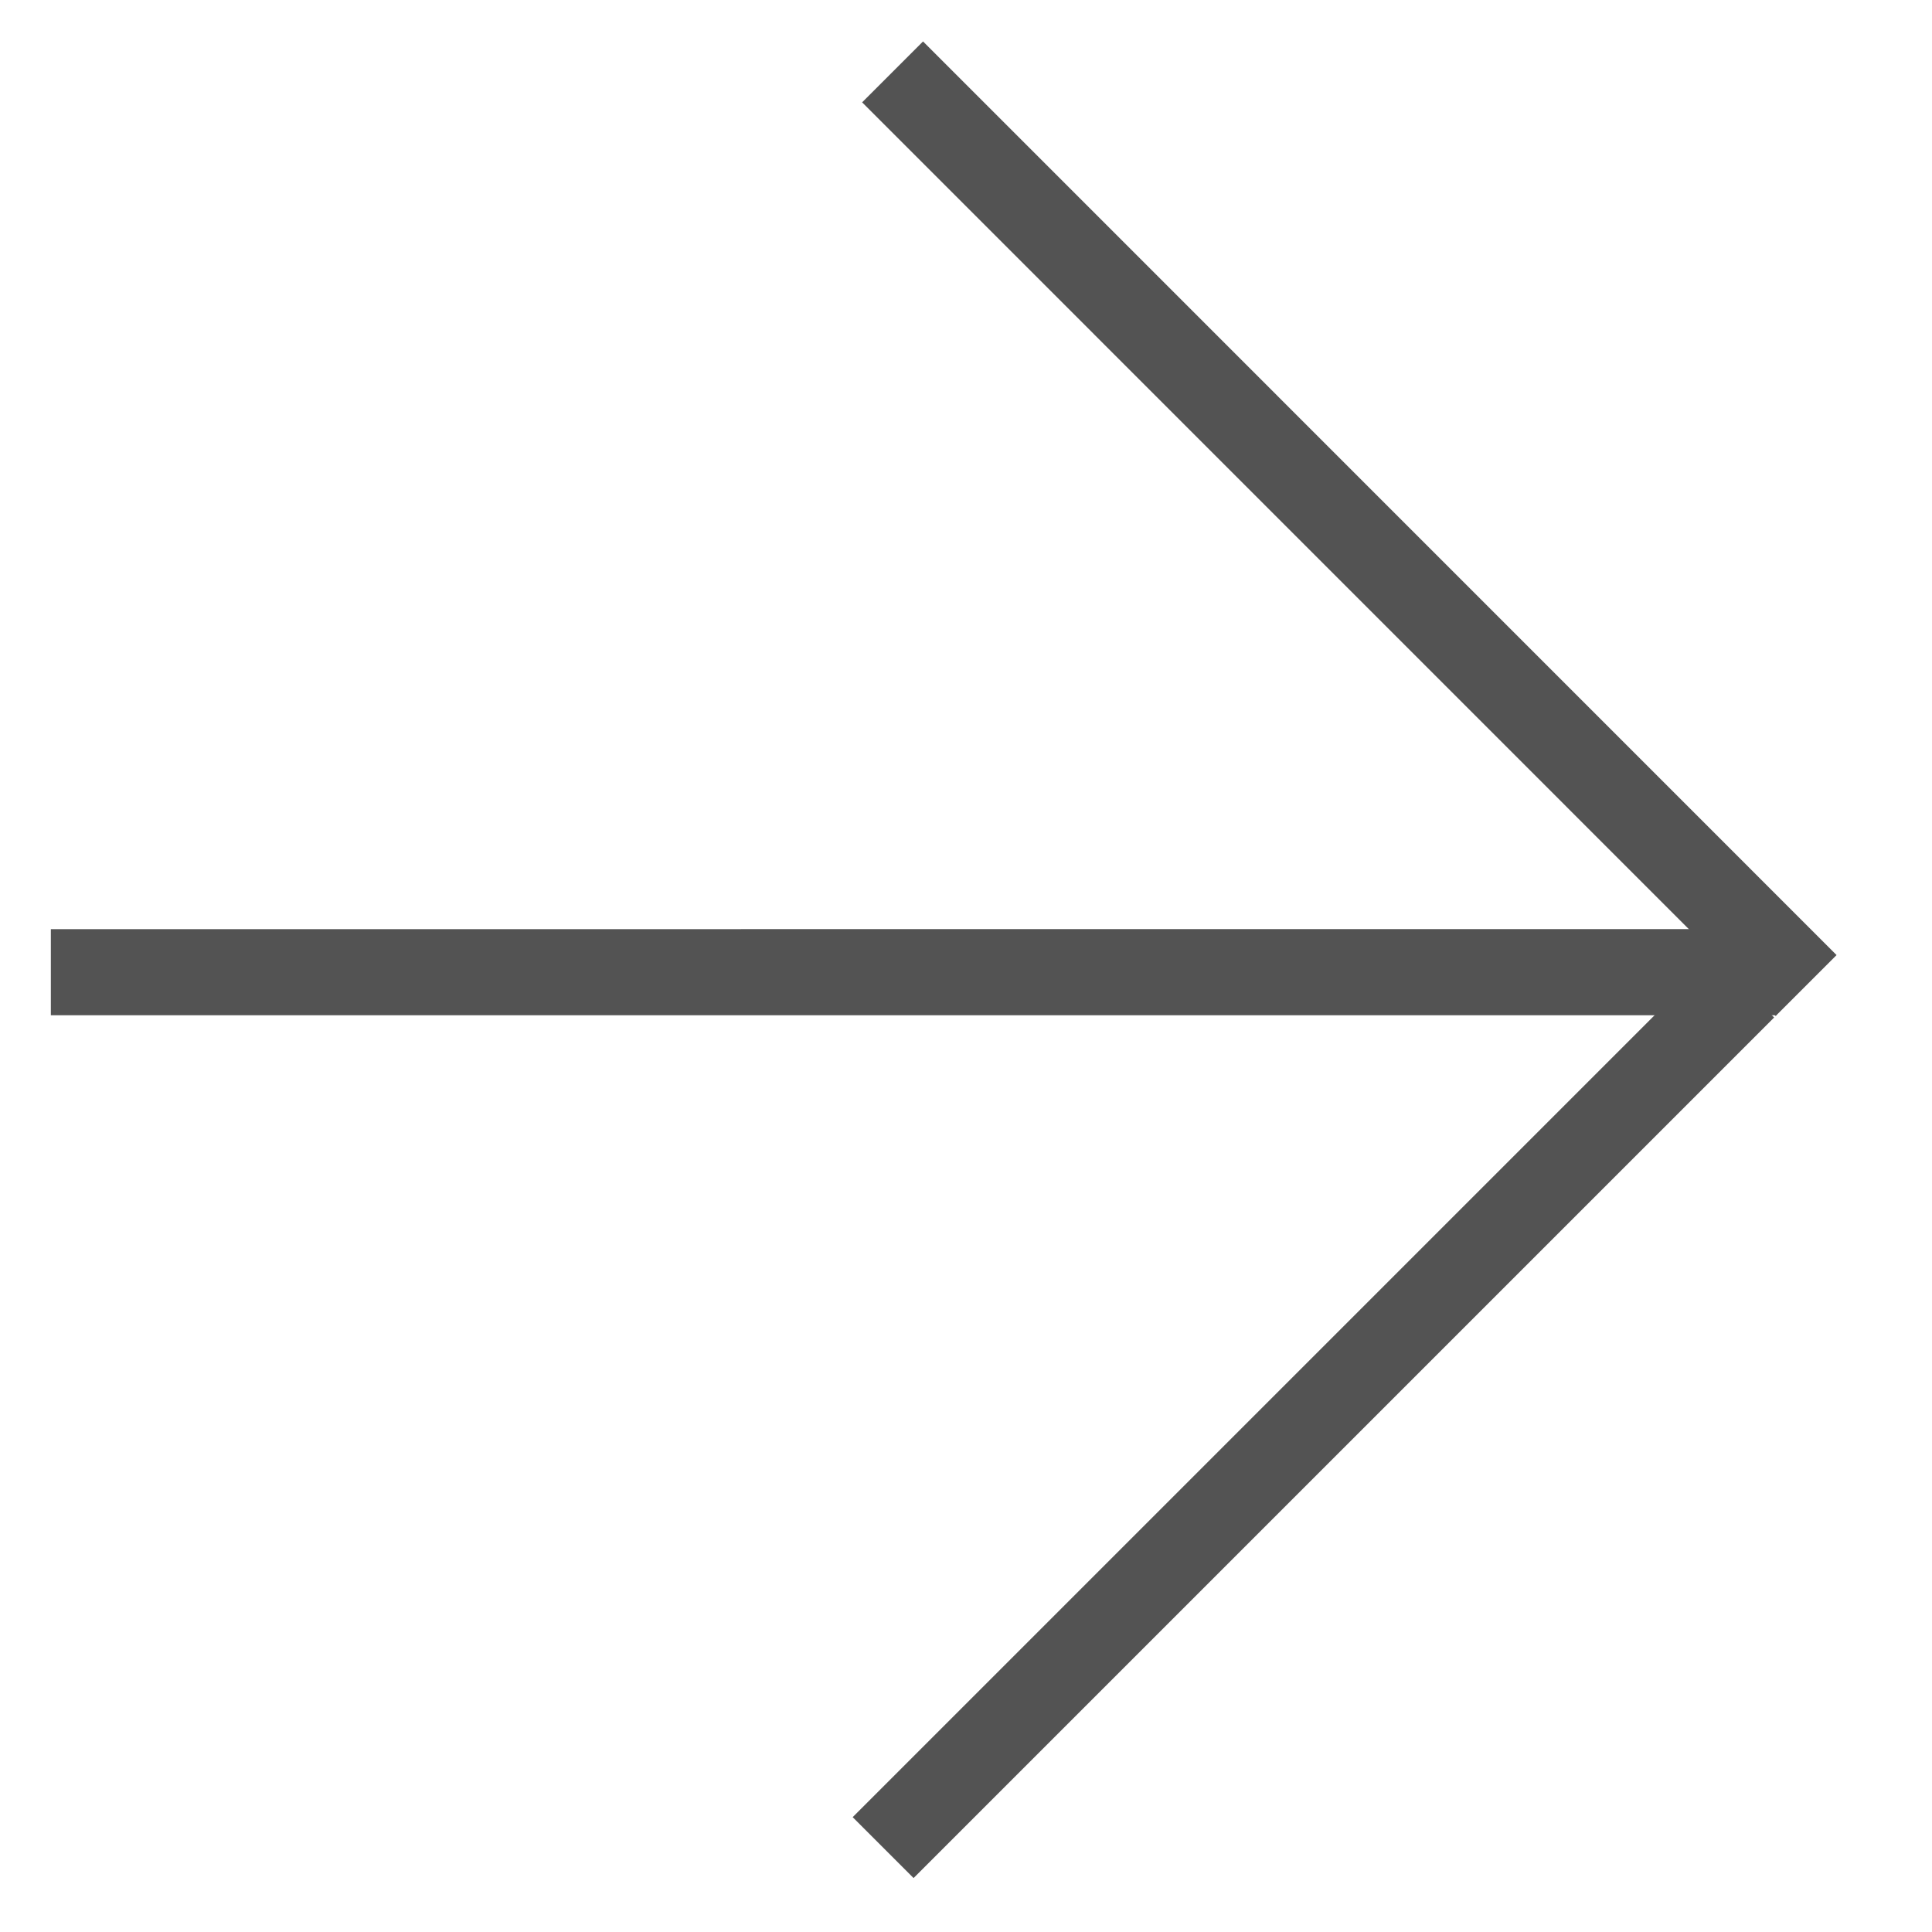
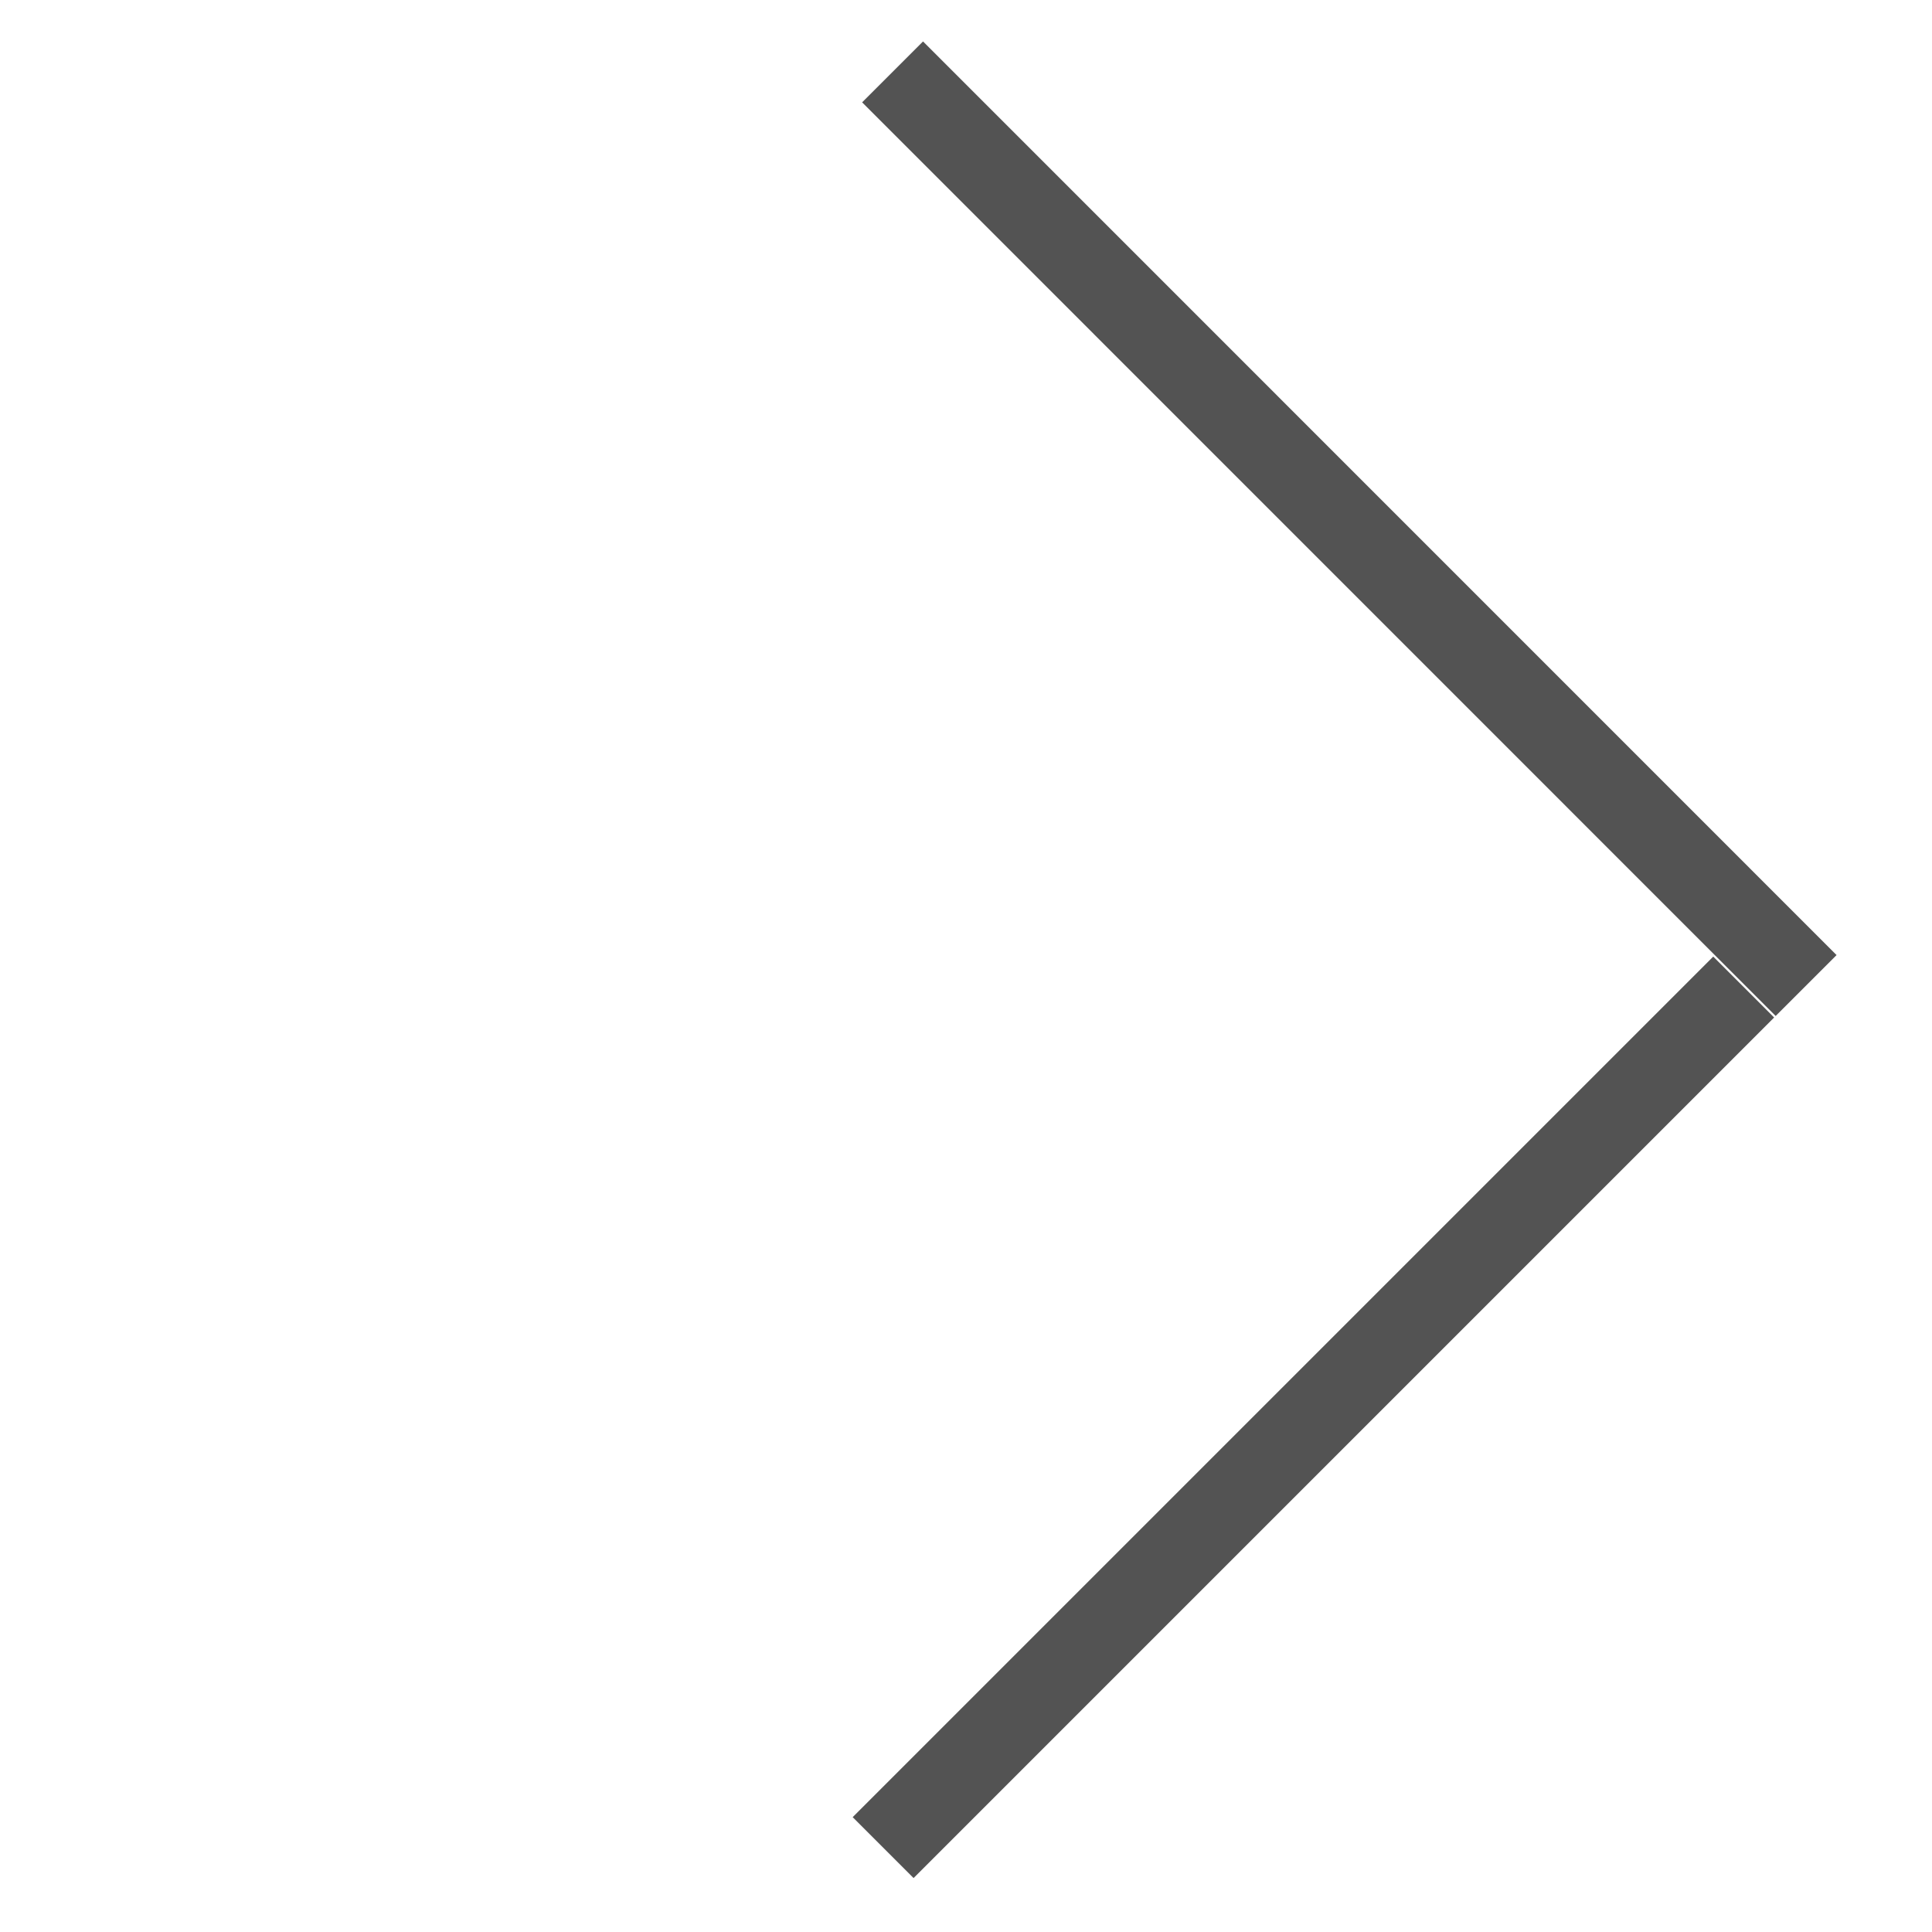
<svg xmlns="http://www.w3.org/2000/svg" width="19" height="19" viewBox="0 0 19 19" fill="none">
-   <line y1="-0.424" x2="16.971" y2="-0.424" transform="matrix(1 -4.63615e-06 -4.63615e-06 1 0.5 9.985)" stroke="#535353" stroke-width="0.847" />
  <line x1="8.685" y1="18.17" x2="17.148" y2="9.707" stroke="#535353" stroke-width="0.847" />
  <line x1="8.778" y1="0.707" x2="17.762" y2="9.692" stroke="#535353" stroke-width="0.847" />
</svg>